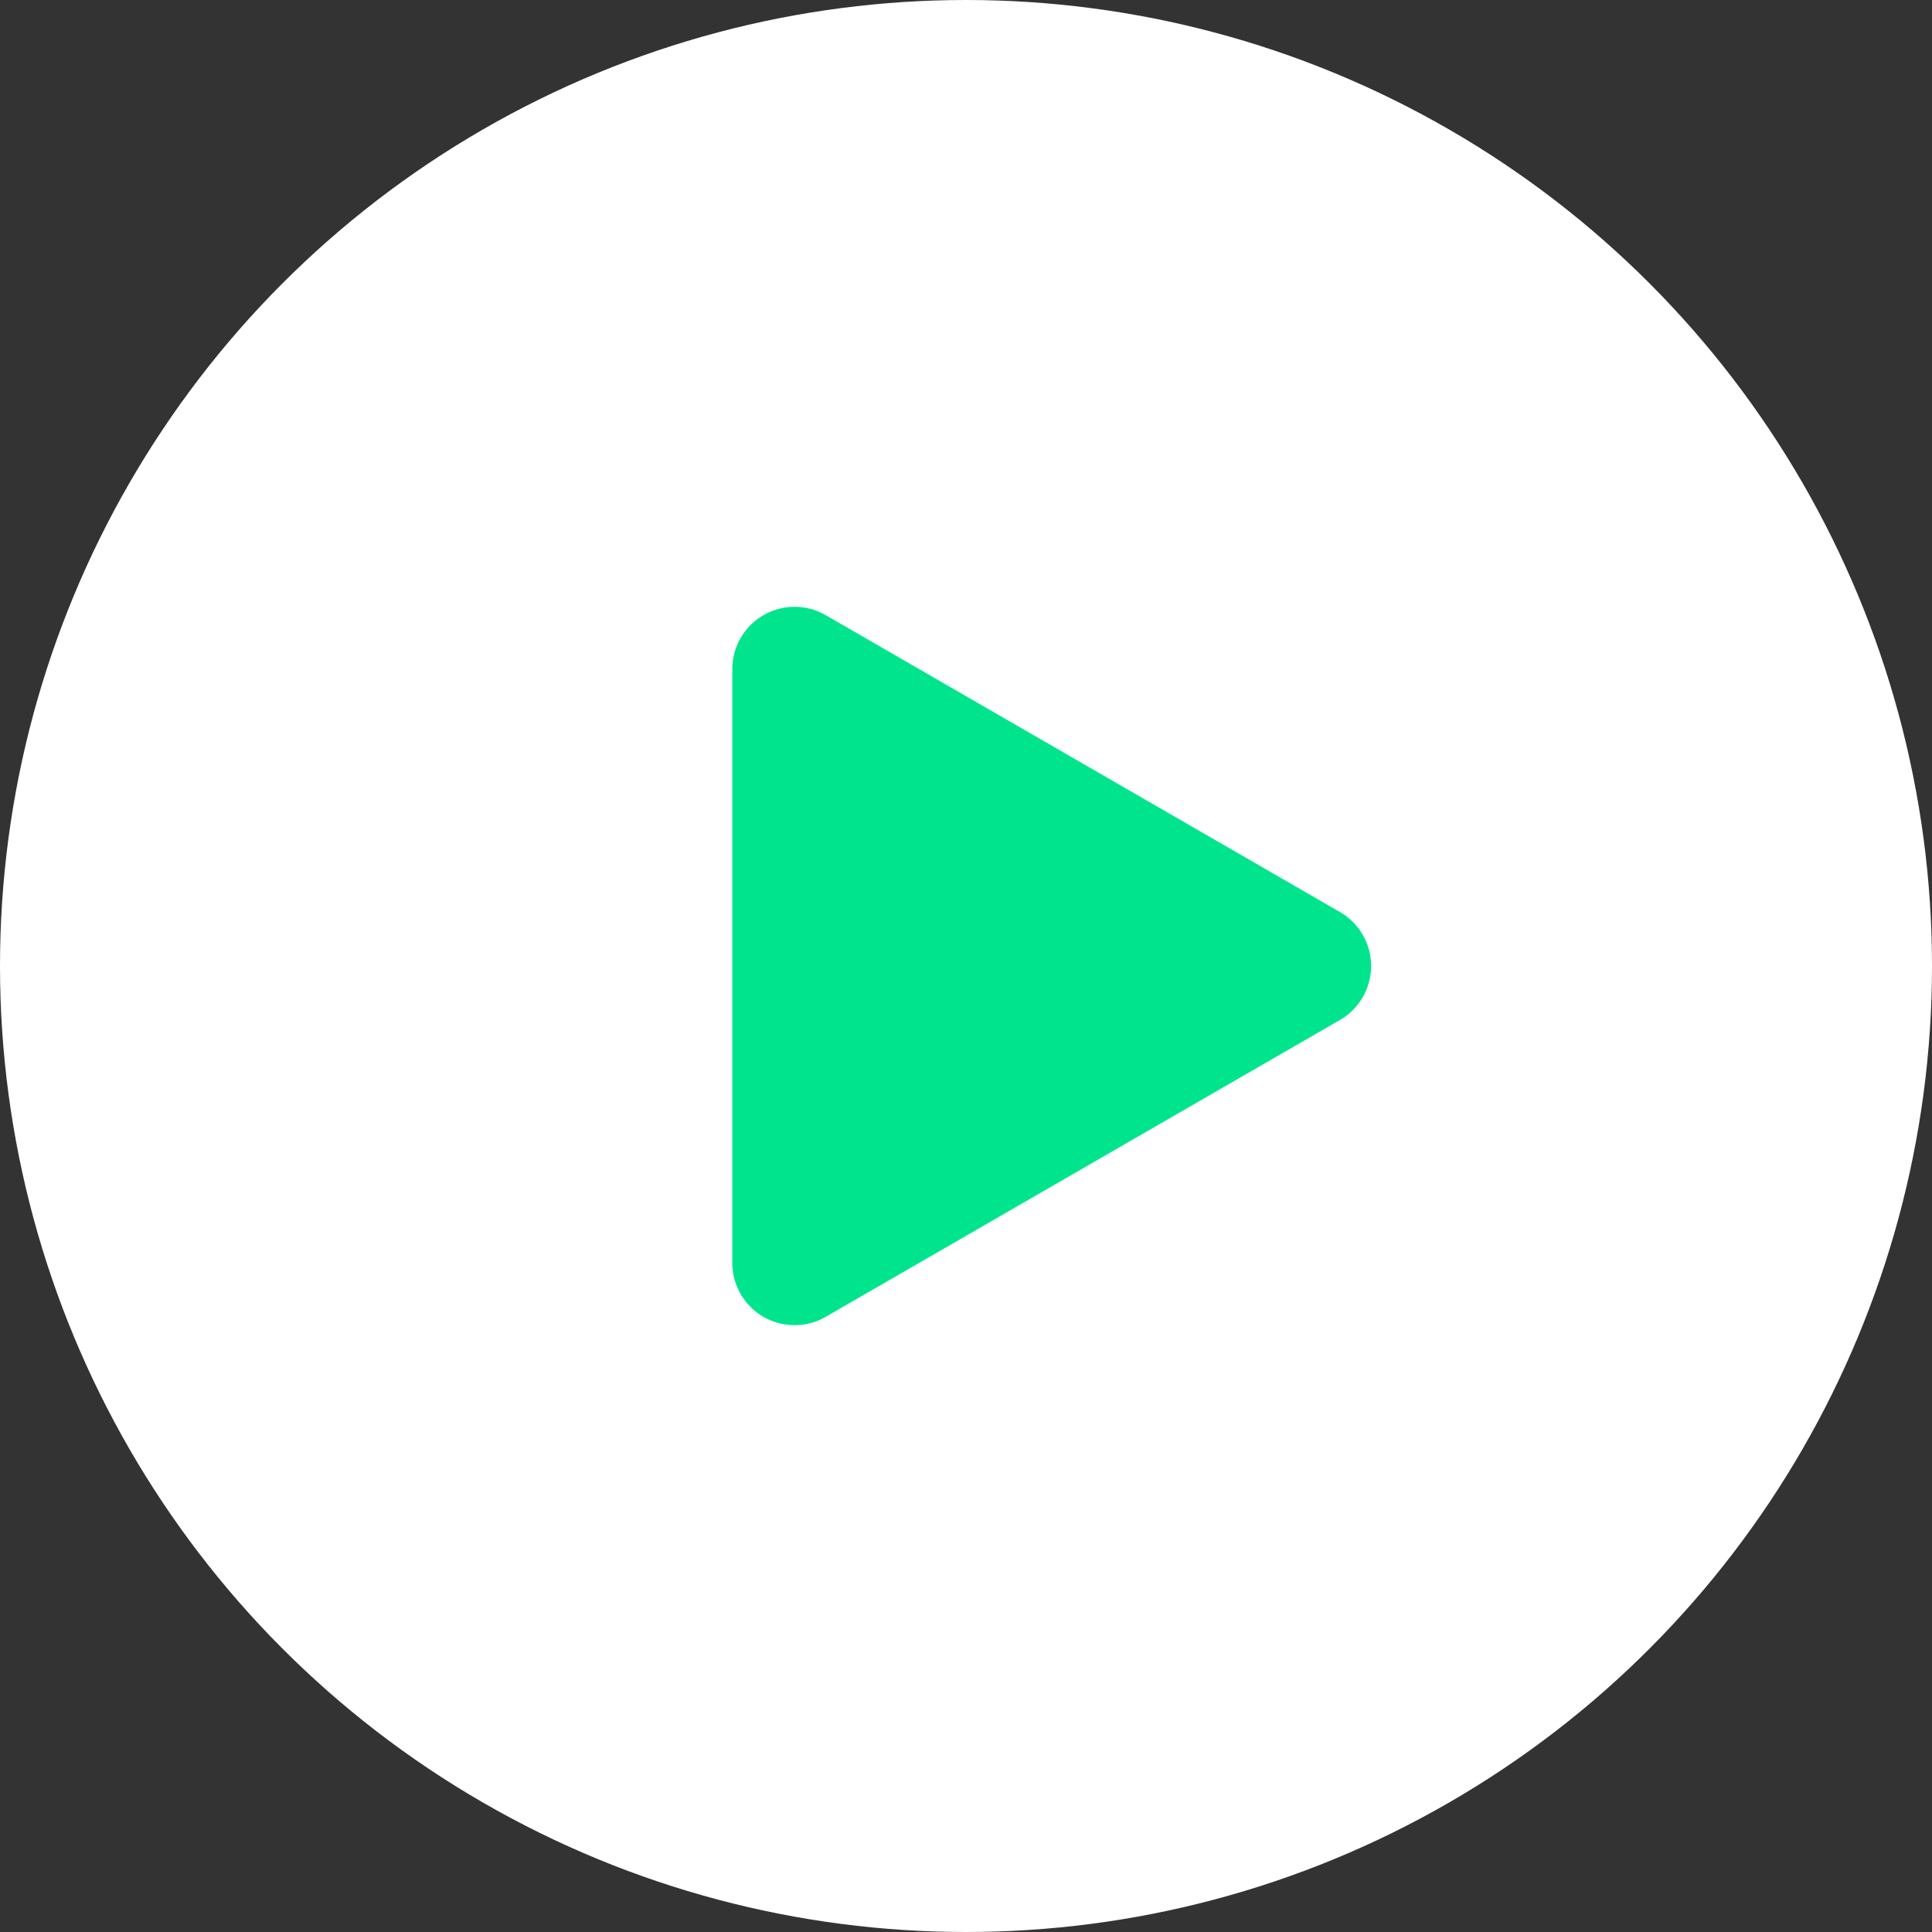
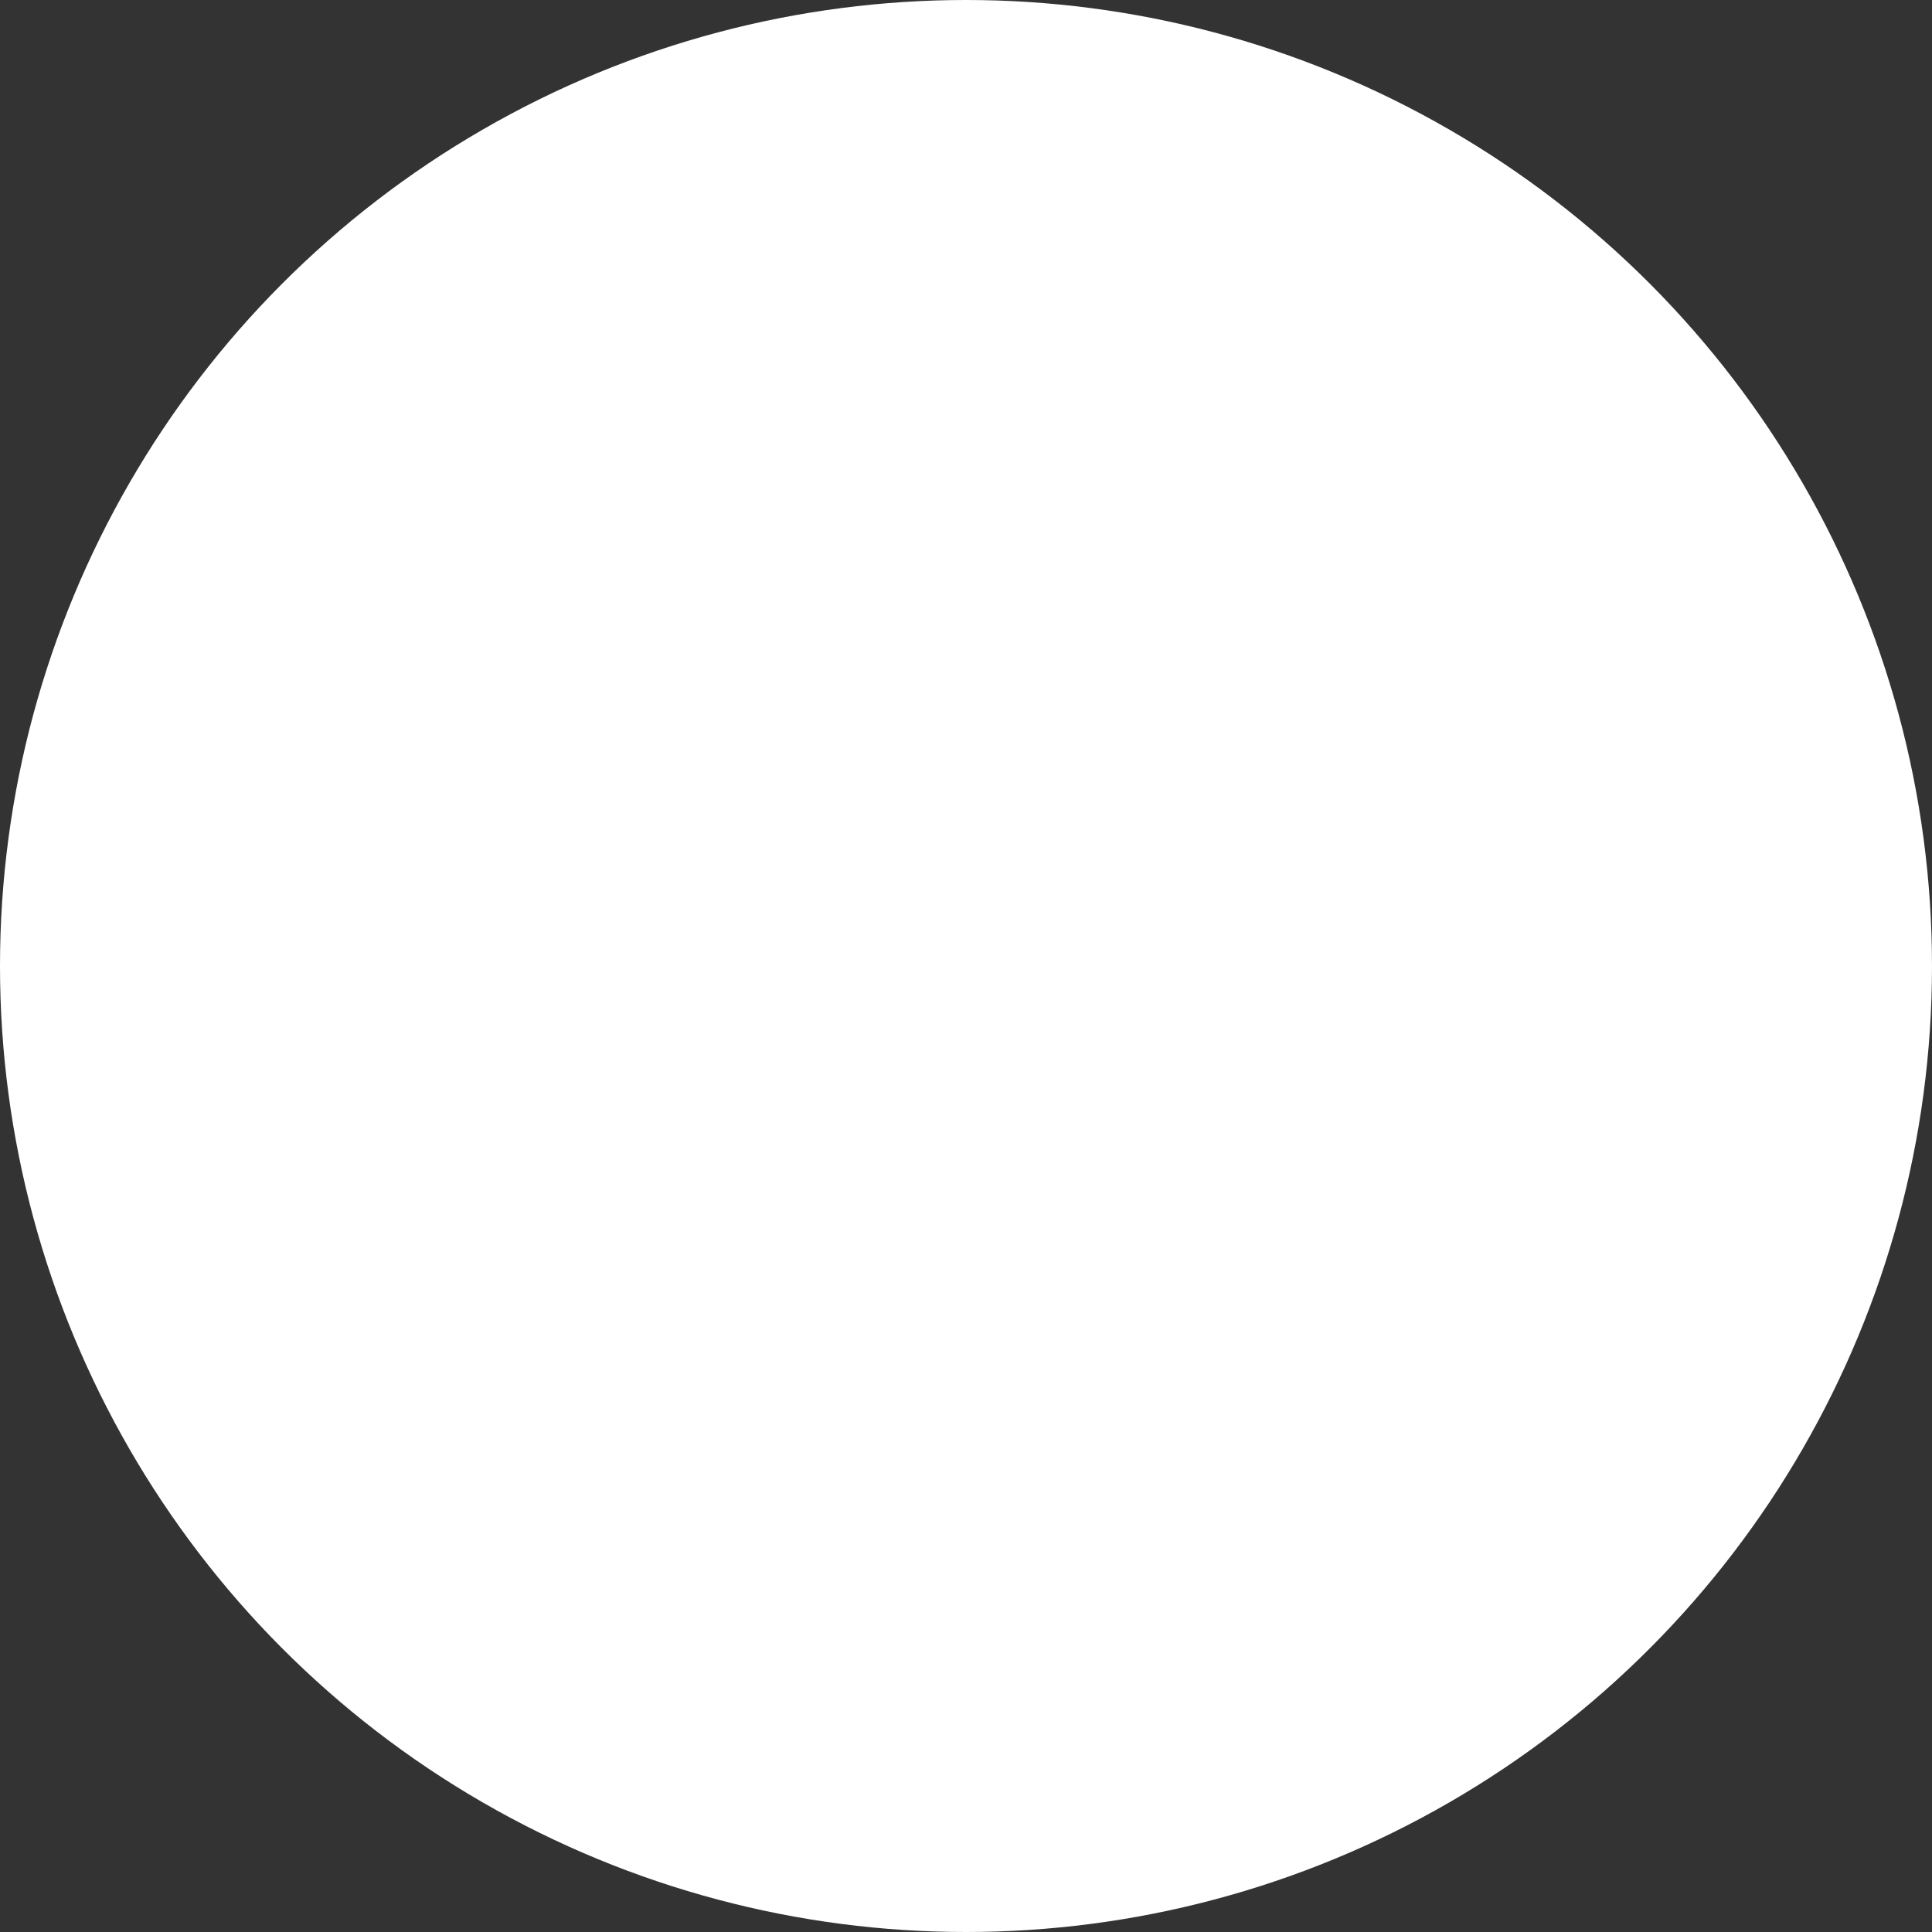
<svg xmlns="http://www.w3.org/2000/svg" id="Layer_1" data-name="Layer 1" viewBox="0 0 62 62">
  <rect x="0" y="0" width="62" height="62" fill="#333333" stroke="none" />
  <defs>
    <style>
      .cls-1 {
        fill: #fff;
      }

      .cls-2 {
        fill: #00e58d;
      }
    </style>
  </defs>
  <g>
    <circle class="cls-1" cx="31" cy="31" r="31" />
-     <path class="cls-2" d="M43,29.268a2,2,0,0,1,0,3.464L26.5,42.258a2,2,0,0,1-3-1.732V21.474a2,2,0,0,1,3-1.732Z" />
  </g>
</svg>